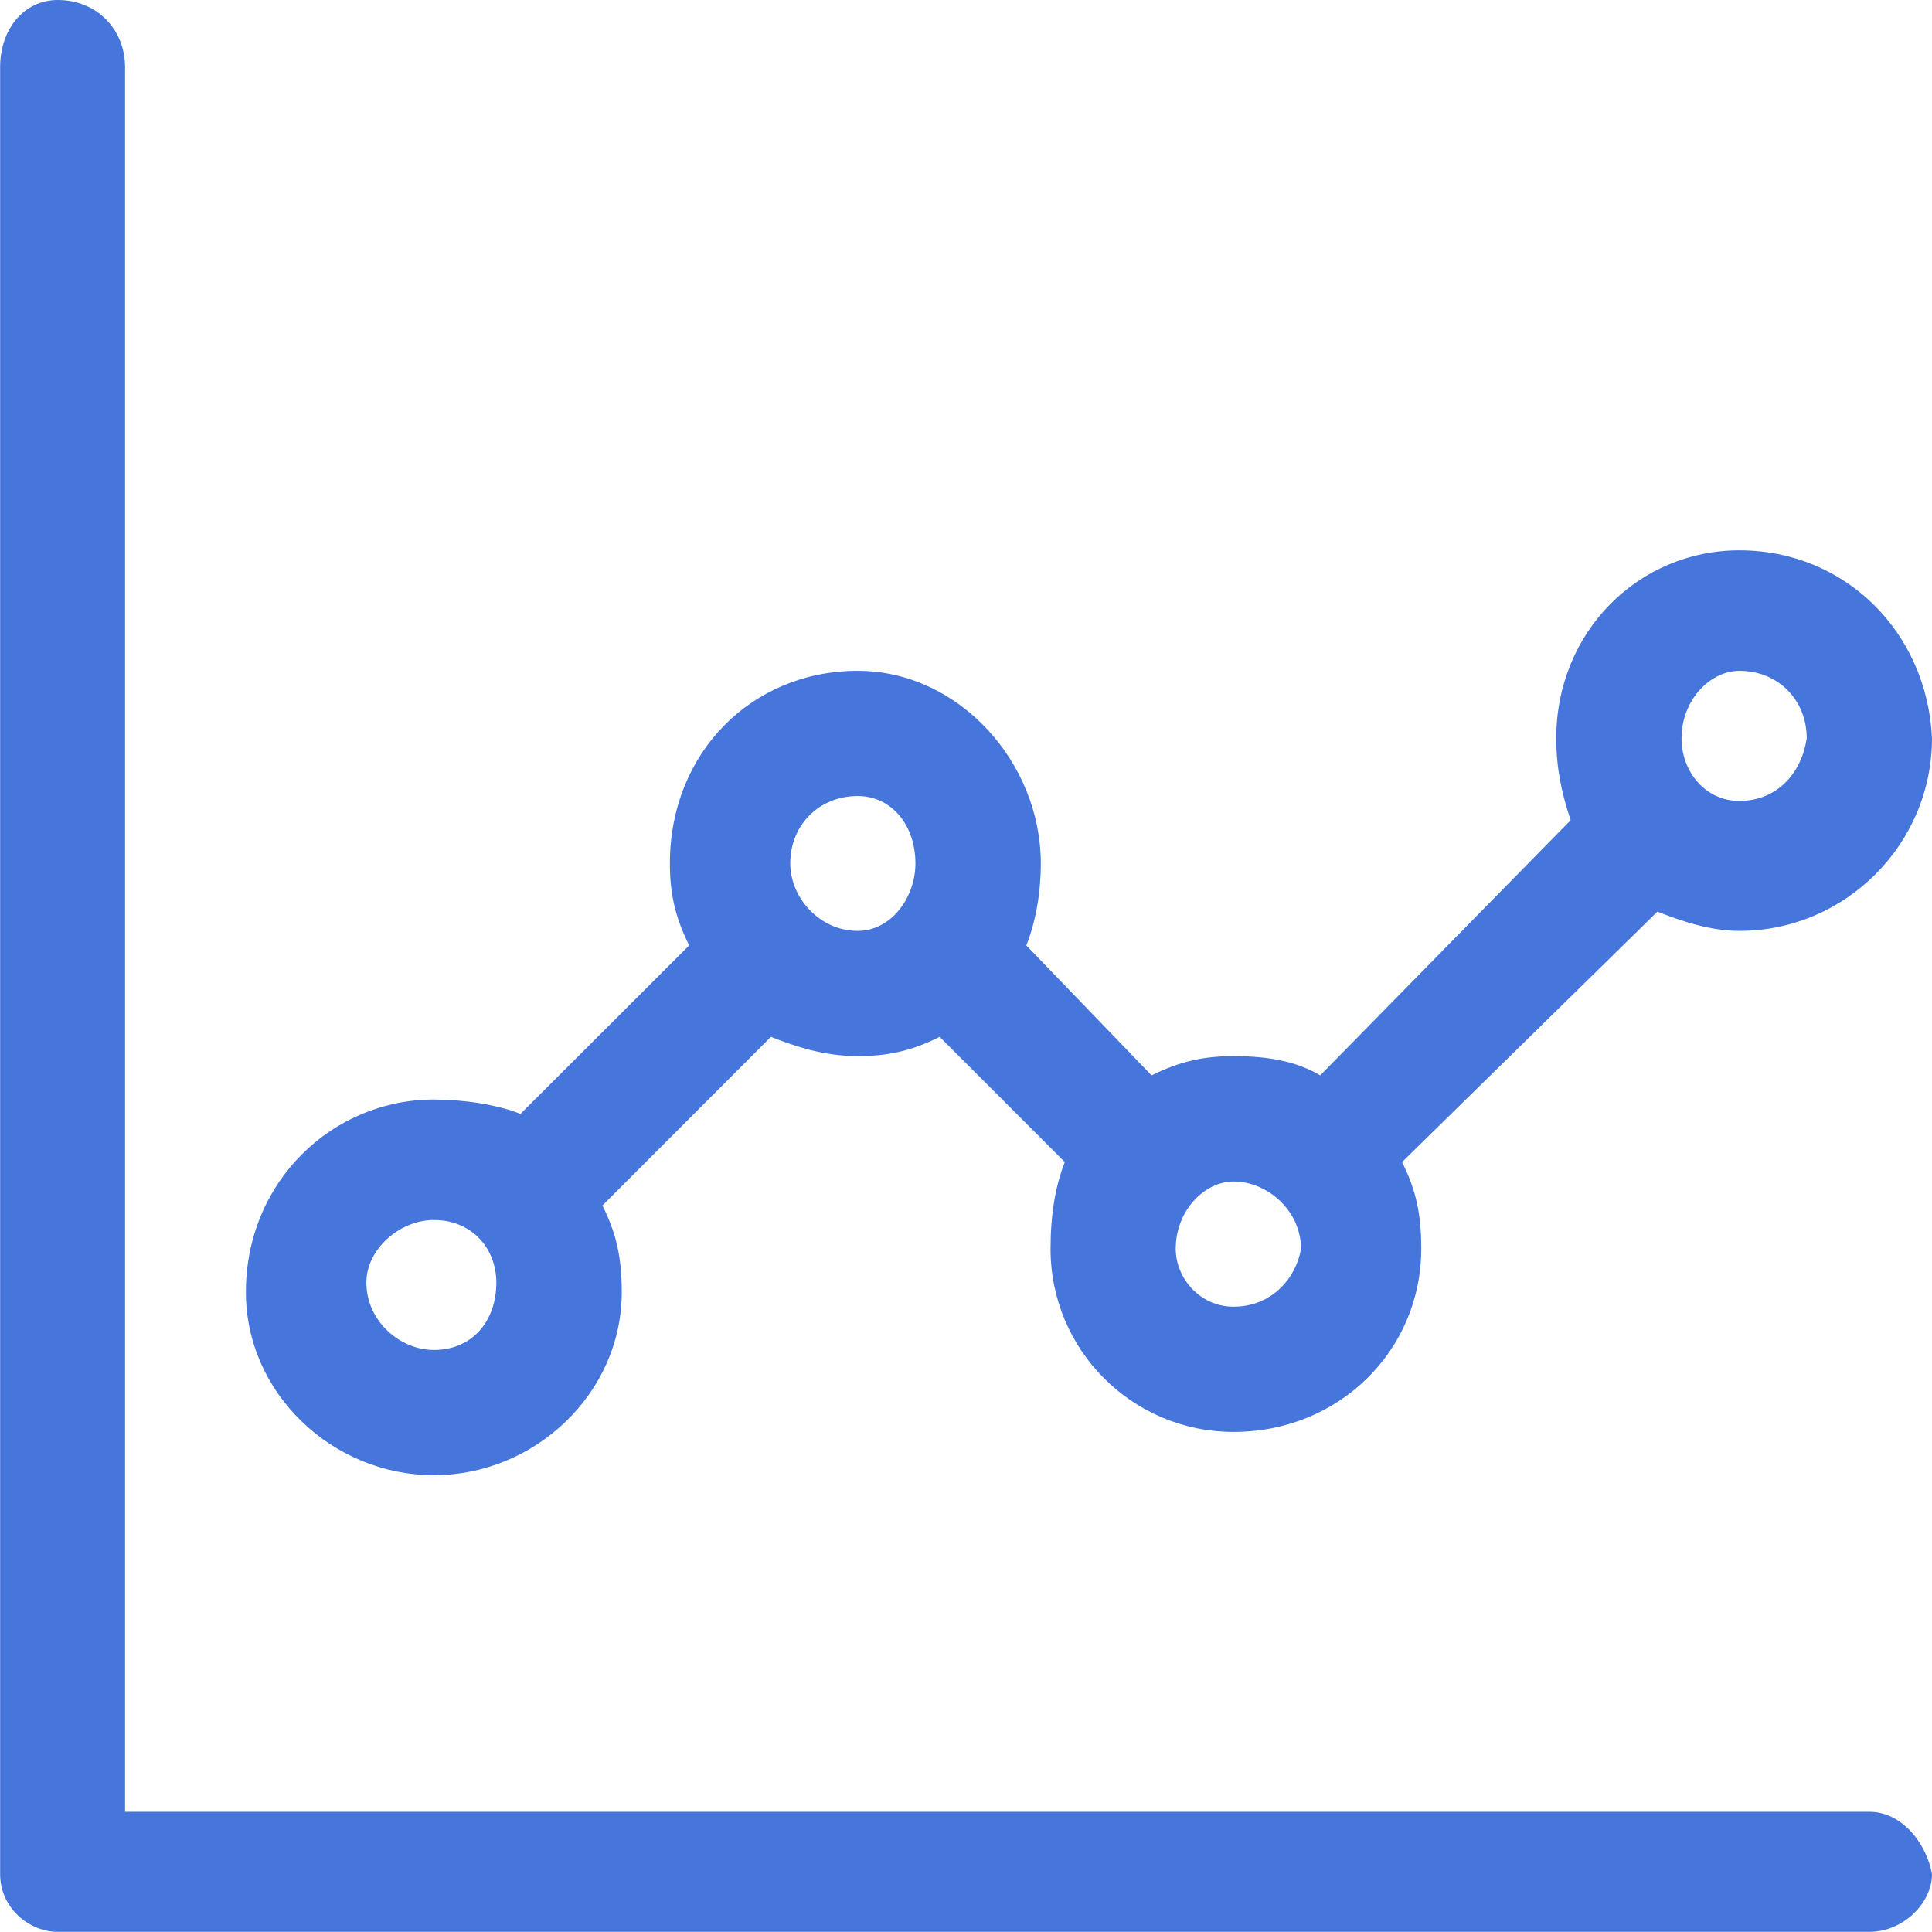
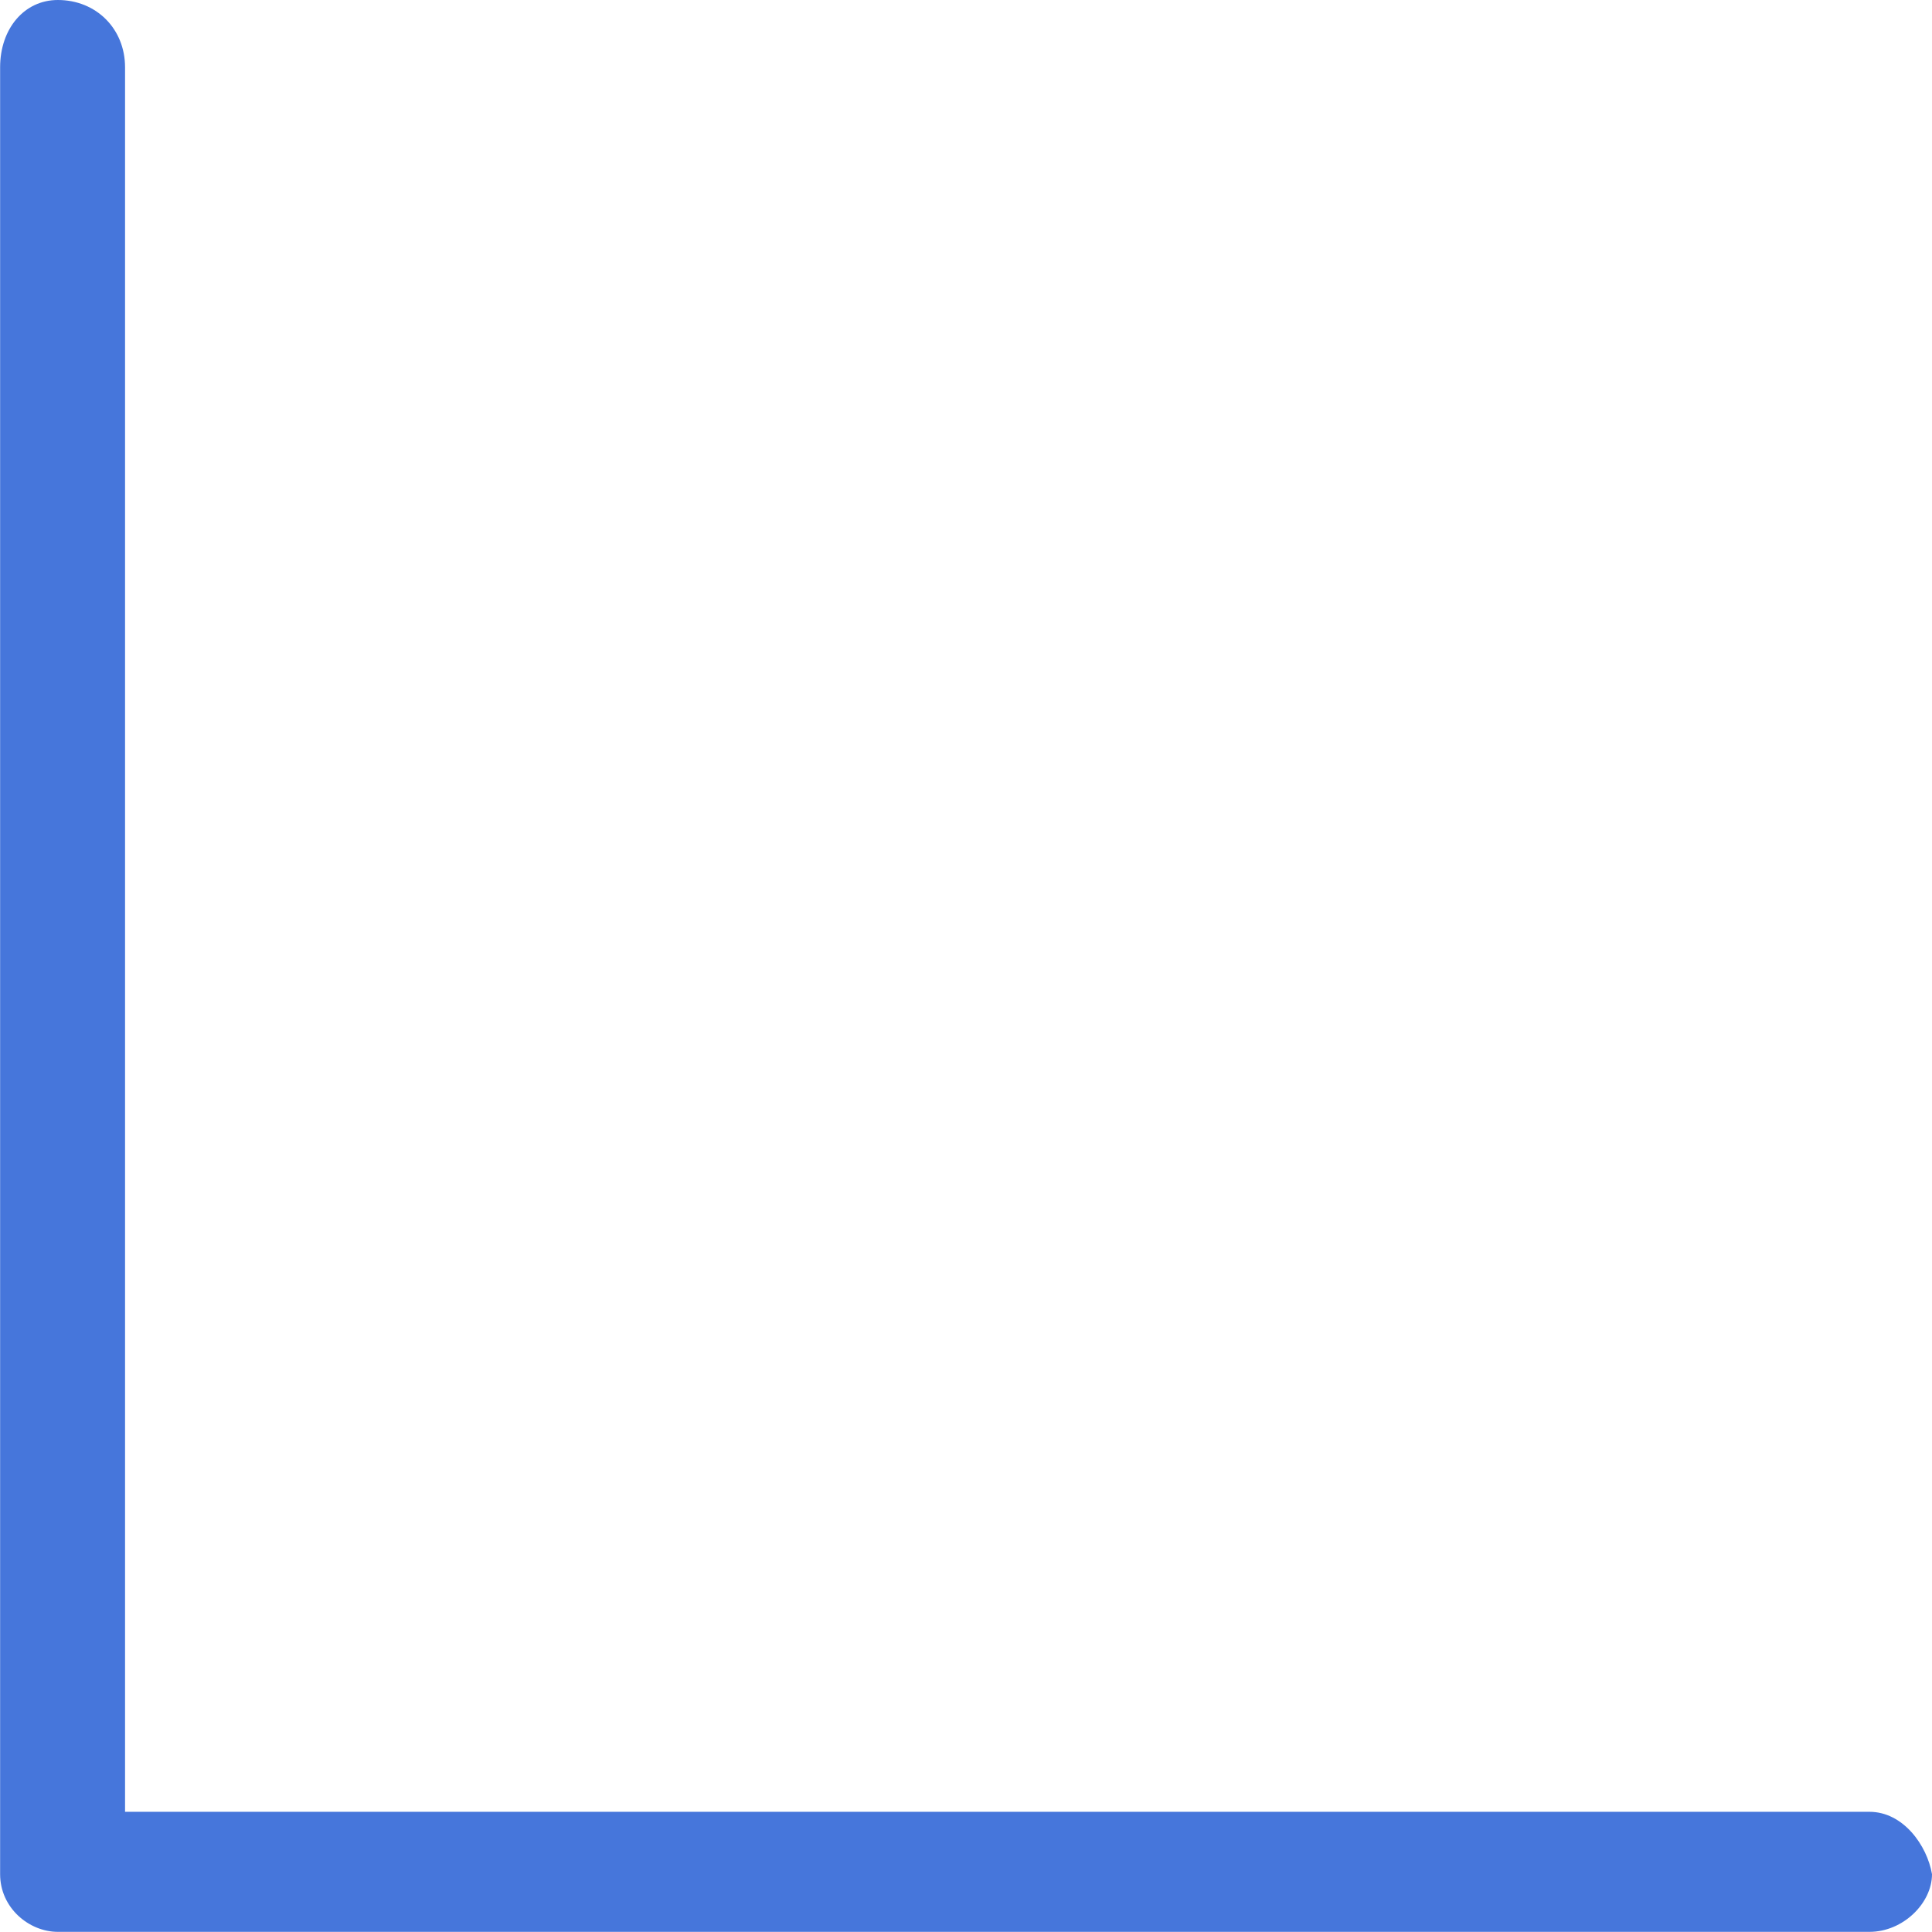
<svg xmlns="http://www.w3.org/2000/svg" width="165" height="165" xml:space="preserve" overflow="hidden">
  <g transform="translate(-1275 -759)">
    <path d="M1279.94 759C1277.06 759 1275.01 761.462 1275.01 764.745L1275.01 919.063C1275.01 921.942 1277.48 923.987 1279.94 923.987L1434.66 923.987C1437.54 923.987 1440 921.525 1440 919.063 1439.58 916.601 1437.54 913.735 1434.66 913.735L1285.68 913.735 1285.68 764.745C1285.68 761.462 1283.22 759 1279.94 759Z" fill="#4676DB" fill-rule="evenodd" />
-     <path d="M1423.55 816.29C1426.84 816.29 1429.3 818.758 1429.3 822.048 1428.89 824.934 1426.84 827.402 1423.55 827.402 1420.66 827.402 1418.61 824.934 1418.61 822.048 1418.61 818.758 1421.08 816.29 1423.55 816.29ZM1348.25 826.984C1351.13 826.984 1353.18 829.452 1353.18 832.743 1353.18 835.628 1351.13 838.501 1348.25 838.501 1344.96 838.501 1342.49 835.628 1342.49 832.743 1342.49 829.452 1344.96 826.984 1348.25 826.984ZM1380.35 859.903C1383.22 859.903 1386.11 862.371 1386.11 865.661 1385.69 868.129 1383.64 870.597 1380.35 870.597 1377.46 870.597 1375.41 868.129 1375.41 865.661 1375.41 862.371 1377.88 859.903 1380.35 859.903ZM1312.05 863.194C1315.34 863.194 1317.39 865.661 1317.39 868.534 1317.39 871.825 1315.34 874.293 1312.05 874.293 1309.16 874.293 1306.29 871.825 1306.29 868.534 1306.29 865.661 1309.16 863.194 1312.05 863.194ZM1423.55 806C1414.9 806 1407.91 812.999 1407.91 822.048 1407.91 824.516 1408.32 826.579 1409.14 829.047L1387.75 850.841C1385.69 849.613 1383.22 849.196 1380.35 849.196 1377.88 849.196 1375.82 849.613 1373.35 850.841L1362.65 839.742C1363.47 837.678 1363.89 835.211 1363.89 832.743 1363.89 824.111 1356.89 816.29 1348.25 816.29 1339.2 816.29 1332.21 823.289 1332.21 832.743 1332.21 835.211 1332.62 837.274 1333.86 839.742L1319.45 854.131C1317.39 853.309 1314.52 852.904 1312.05 852.904 1303.4 852.904 1296 859.903 1296 869.357 1296 878.001 1303.4 884.987 1312.05 884.987 1320.68 884.987 1328.1 878.001 1328.1 869.357 1328.1 866.484 1327.68 864.421 1326.45 861.953L1340.84 847.55C1342.91 848.373 1345.38 849.196 1348.25 849.196 1350.72 849.196 1352.78 848.791 1355.25 847.55L1365.94 858.245C1365.12 860.308 1364.72 862.776 1364.72 865.661 1364.72 874.293 1371.7 881.292 1380.35 881.292 1389.4 881.292 1396.38 874.293 1396.38 865.661 1396.38 862.776 1395.98 860.726 1394.74 858.245L1416.55 836.856C1418.61 837.678 1421.08 838.501 1423.55 838.501 1432.6 838.501 1440 831.097 1440 822.048 1439.58 812.999 1432.6 806 1423.55 806Z" fill="#4676DB" fill-rule="evenodd" />
  </g>
</svg>